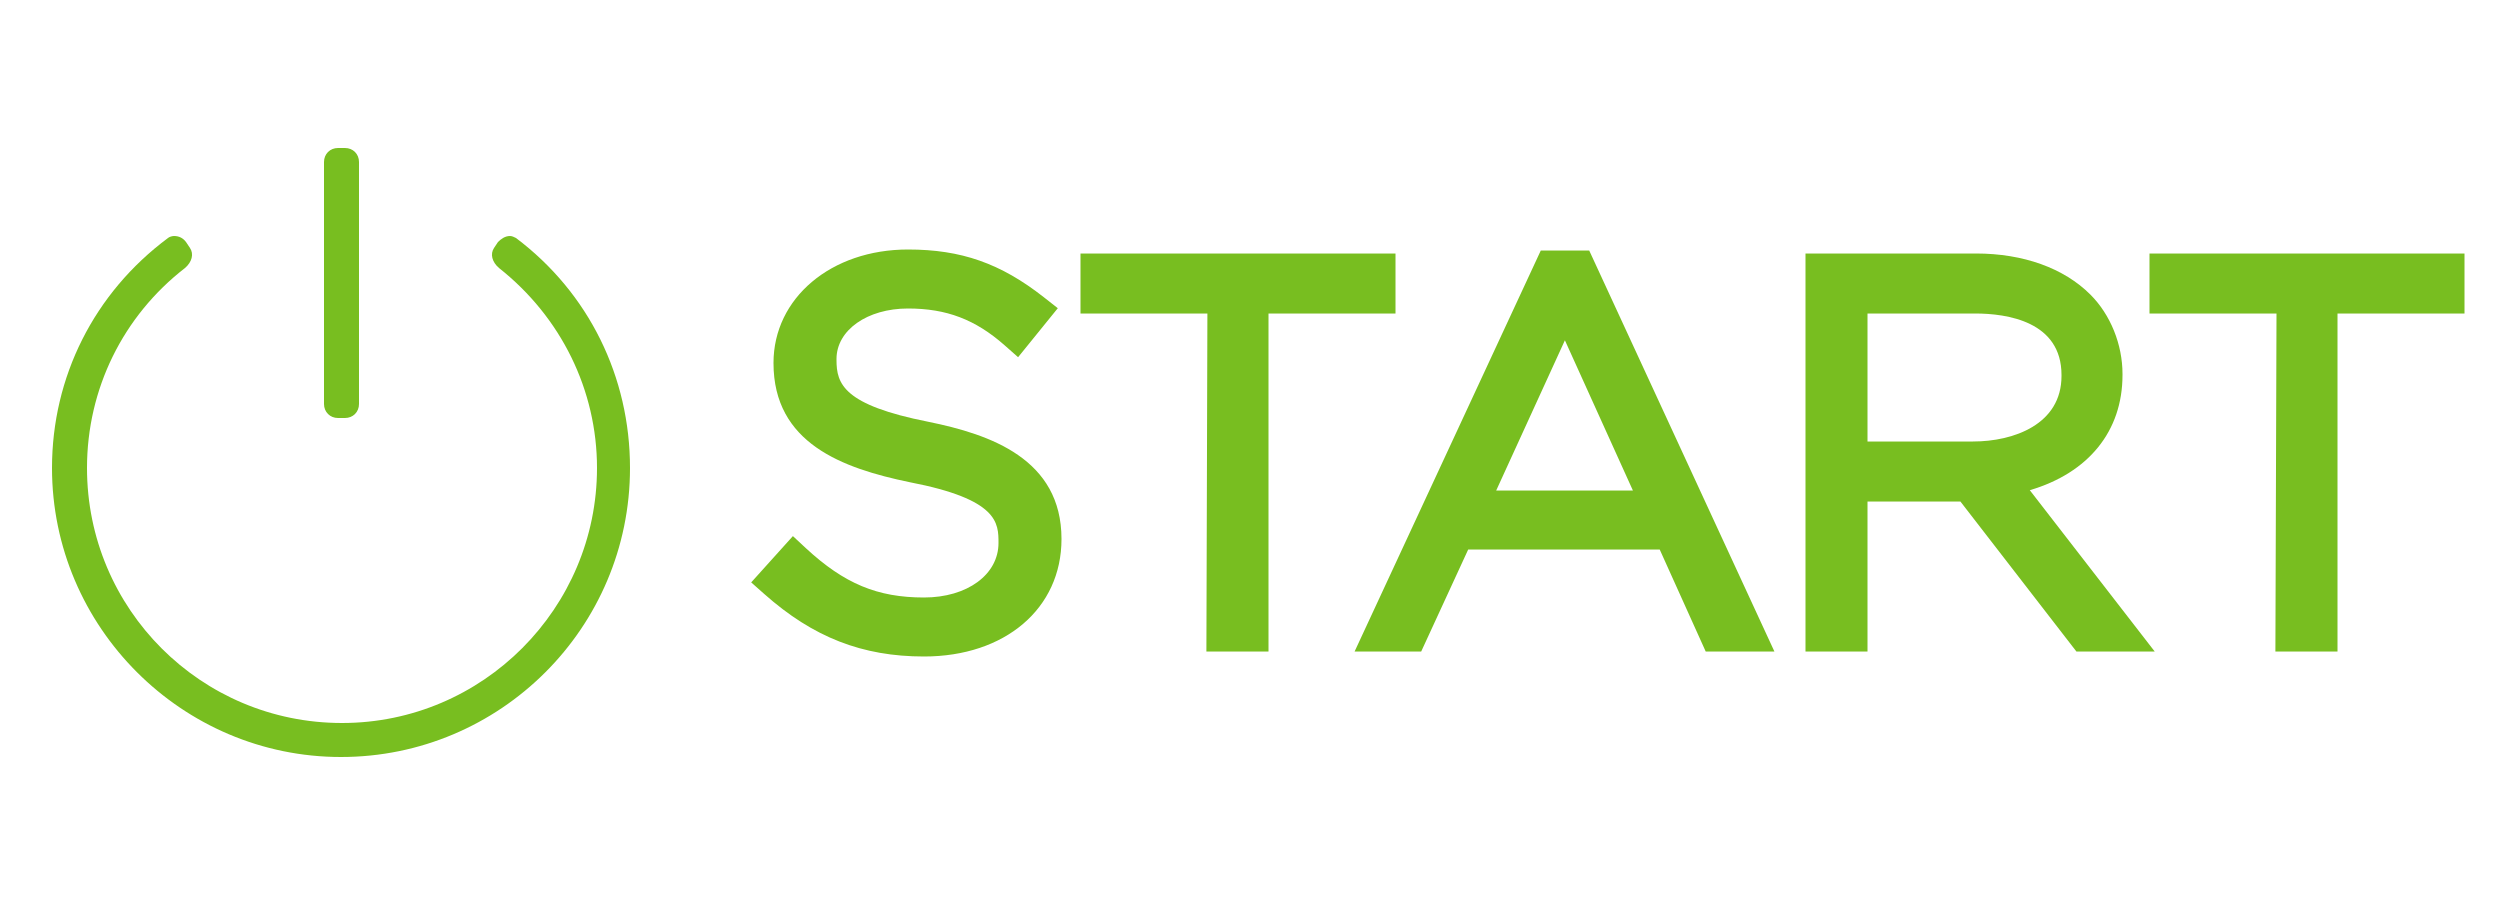
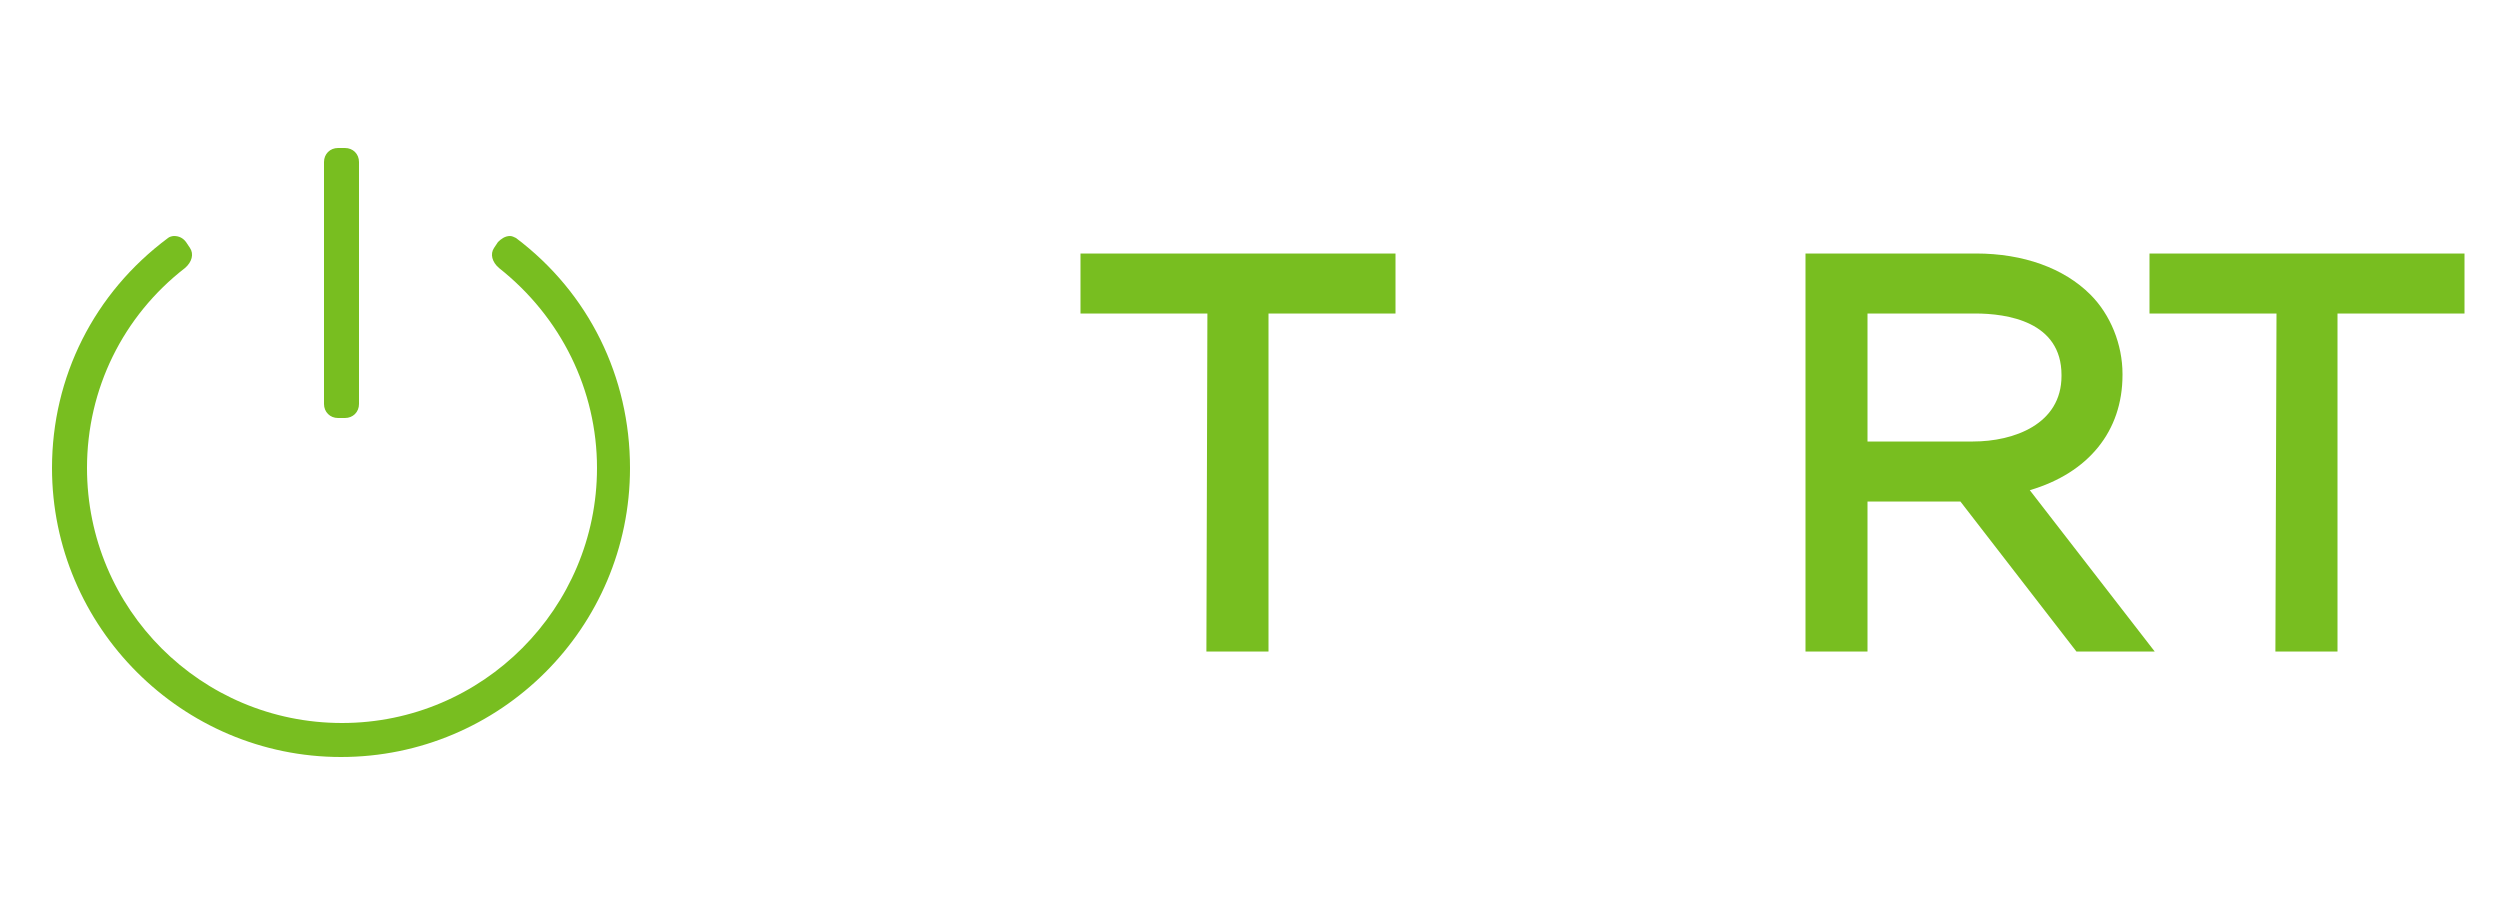
<svg xmlns="http://www.w3.org/2000/svg" id="Layer_1" data-name="Layer 1" viewBox="0 0 250 90.5">
  <defs>
    <style>
      .cls-1 {
        fill: #78be20;
        stroke-width: 0px;
      }
    </style>
  </defs>
  <g id="_1" data-name="1">
    <g>
-       <path class="cls-1" d="m92.84,42.18c-8.5-1.68-9.19-3.79-9.19-6.18v-.1c0-2.88,3.07-5.05,7.15-5.05,3.85,0,6.73,1.1,9.64,3.66l1.37,1.21,3.97-4.9-1.4-1.1c-4.32-3.39-8.26-4.77-13.58-4.77-7.67,0-13.45,4.84-13.45,11.35,0,8.02,6.87,10.52,13.62,11.92,8.88,1.71,8.88,4.08,8.88,6.08,0,3.16-3.13,5.45-7.45,5.45-4.66,0-7.97-1.38-11.81-4.93l-1.3-1.21-4.17,4.63,1.32,1.17c4.87,4.32,9.79,6.24,15.96,6.24,8.1,0,13.75-4.79,13.75-11.75,0-8-7.11-10.46-13.31-11.72Z" />
      <polygon class="cls-1" points="139.55 25.35 108.05 25.35 108.05 31.35 120.74 31.35 120.64 65.15 126.85 65.15 126.85 31.35 139.55 31.35 139.55 25.35" />
-       <path class="cls-1" d="m154.08,25.05l-18.62,40.1h6.66l4.7-10.2h19.15l4.6,10.2h6.87l-18.52-40.1h-4.84Zm-4.46,24l6.87-15.02,6.8,15.02h-13.66Z" />
      <path class="cls-1" d="m212.25,37.5v-.1c0-2.96-1.2-5.93-3.21-7.94-2.65-2.65-6.71-4.11-11.44-4.11h-17.05v39.8h6.2v-15h9.29l11.6,15h7.83l-12.49-16.13c5.86-1.73,9.27-5.89,9.27-11.52Zm-25.5-6.15h10.75c3.23,0,8.65.8,8.65,6.15v.1c0,4.83-4.77,6.55-8.85,6.55h-10.55v-12.8Z" />
      <polygon class="cls-1" points="214.95 25.35 214.95 31.35 227.65 31.35 227.54 65.15 233.75 65.15 233.75 31.35 246.45 31.35 246.45 25.35 214.95 25.35" />
    </g>
    <g>
      <path class="cls-1" d="m33.8,41.8h.7c.8,0,1.4-.6,1.4-1.4v-24.2c0-.8-.6-1.4-1.4-1.4h-.7c-.8,0-1.4.6-1.4,1.4v24.2c0,.8.6,1.4,1.4,1.4Z" />
      <path class="cls-1" d="m51.6,23.8c-.2-.1-.4-.2-.6-.2-.5,0-.9.3-1.2.6l-.4.6c-.4.6-.2,1.4.5,2,6.2,4.9,9.8,12.2,9.8,20,0,14-11.4,25.5-25.5,25.5s-25.5-11.4-25.5-25.5c0-7.9,3.6-15.2,9.8-20,.7-.6.9-1.4.5-2l-.4-.6c-.3-.4-.7-.6-1.2-.6-.2,0-.5.1-.6.2-7.4,5.5-11.6,13.9-11.6,23,0,15.9,13,28.9,28.9,28.9s28.9-12.9,28.9-28.9c0-9.1-4.1-17.5-11.4-23Z" />
    </g>
  </g>
</svg>